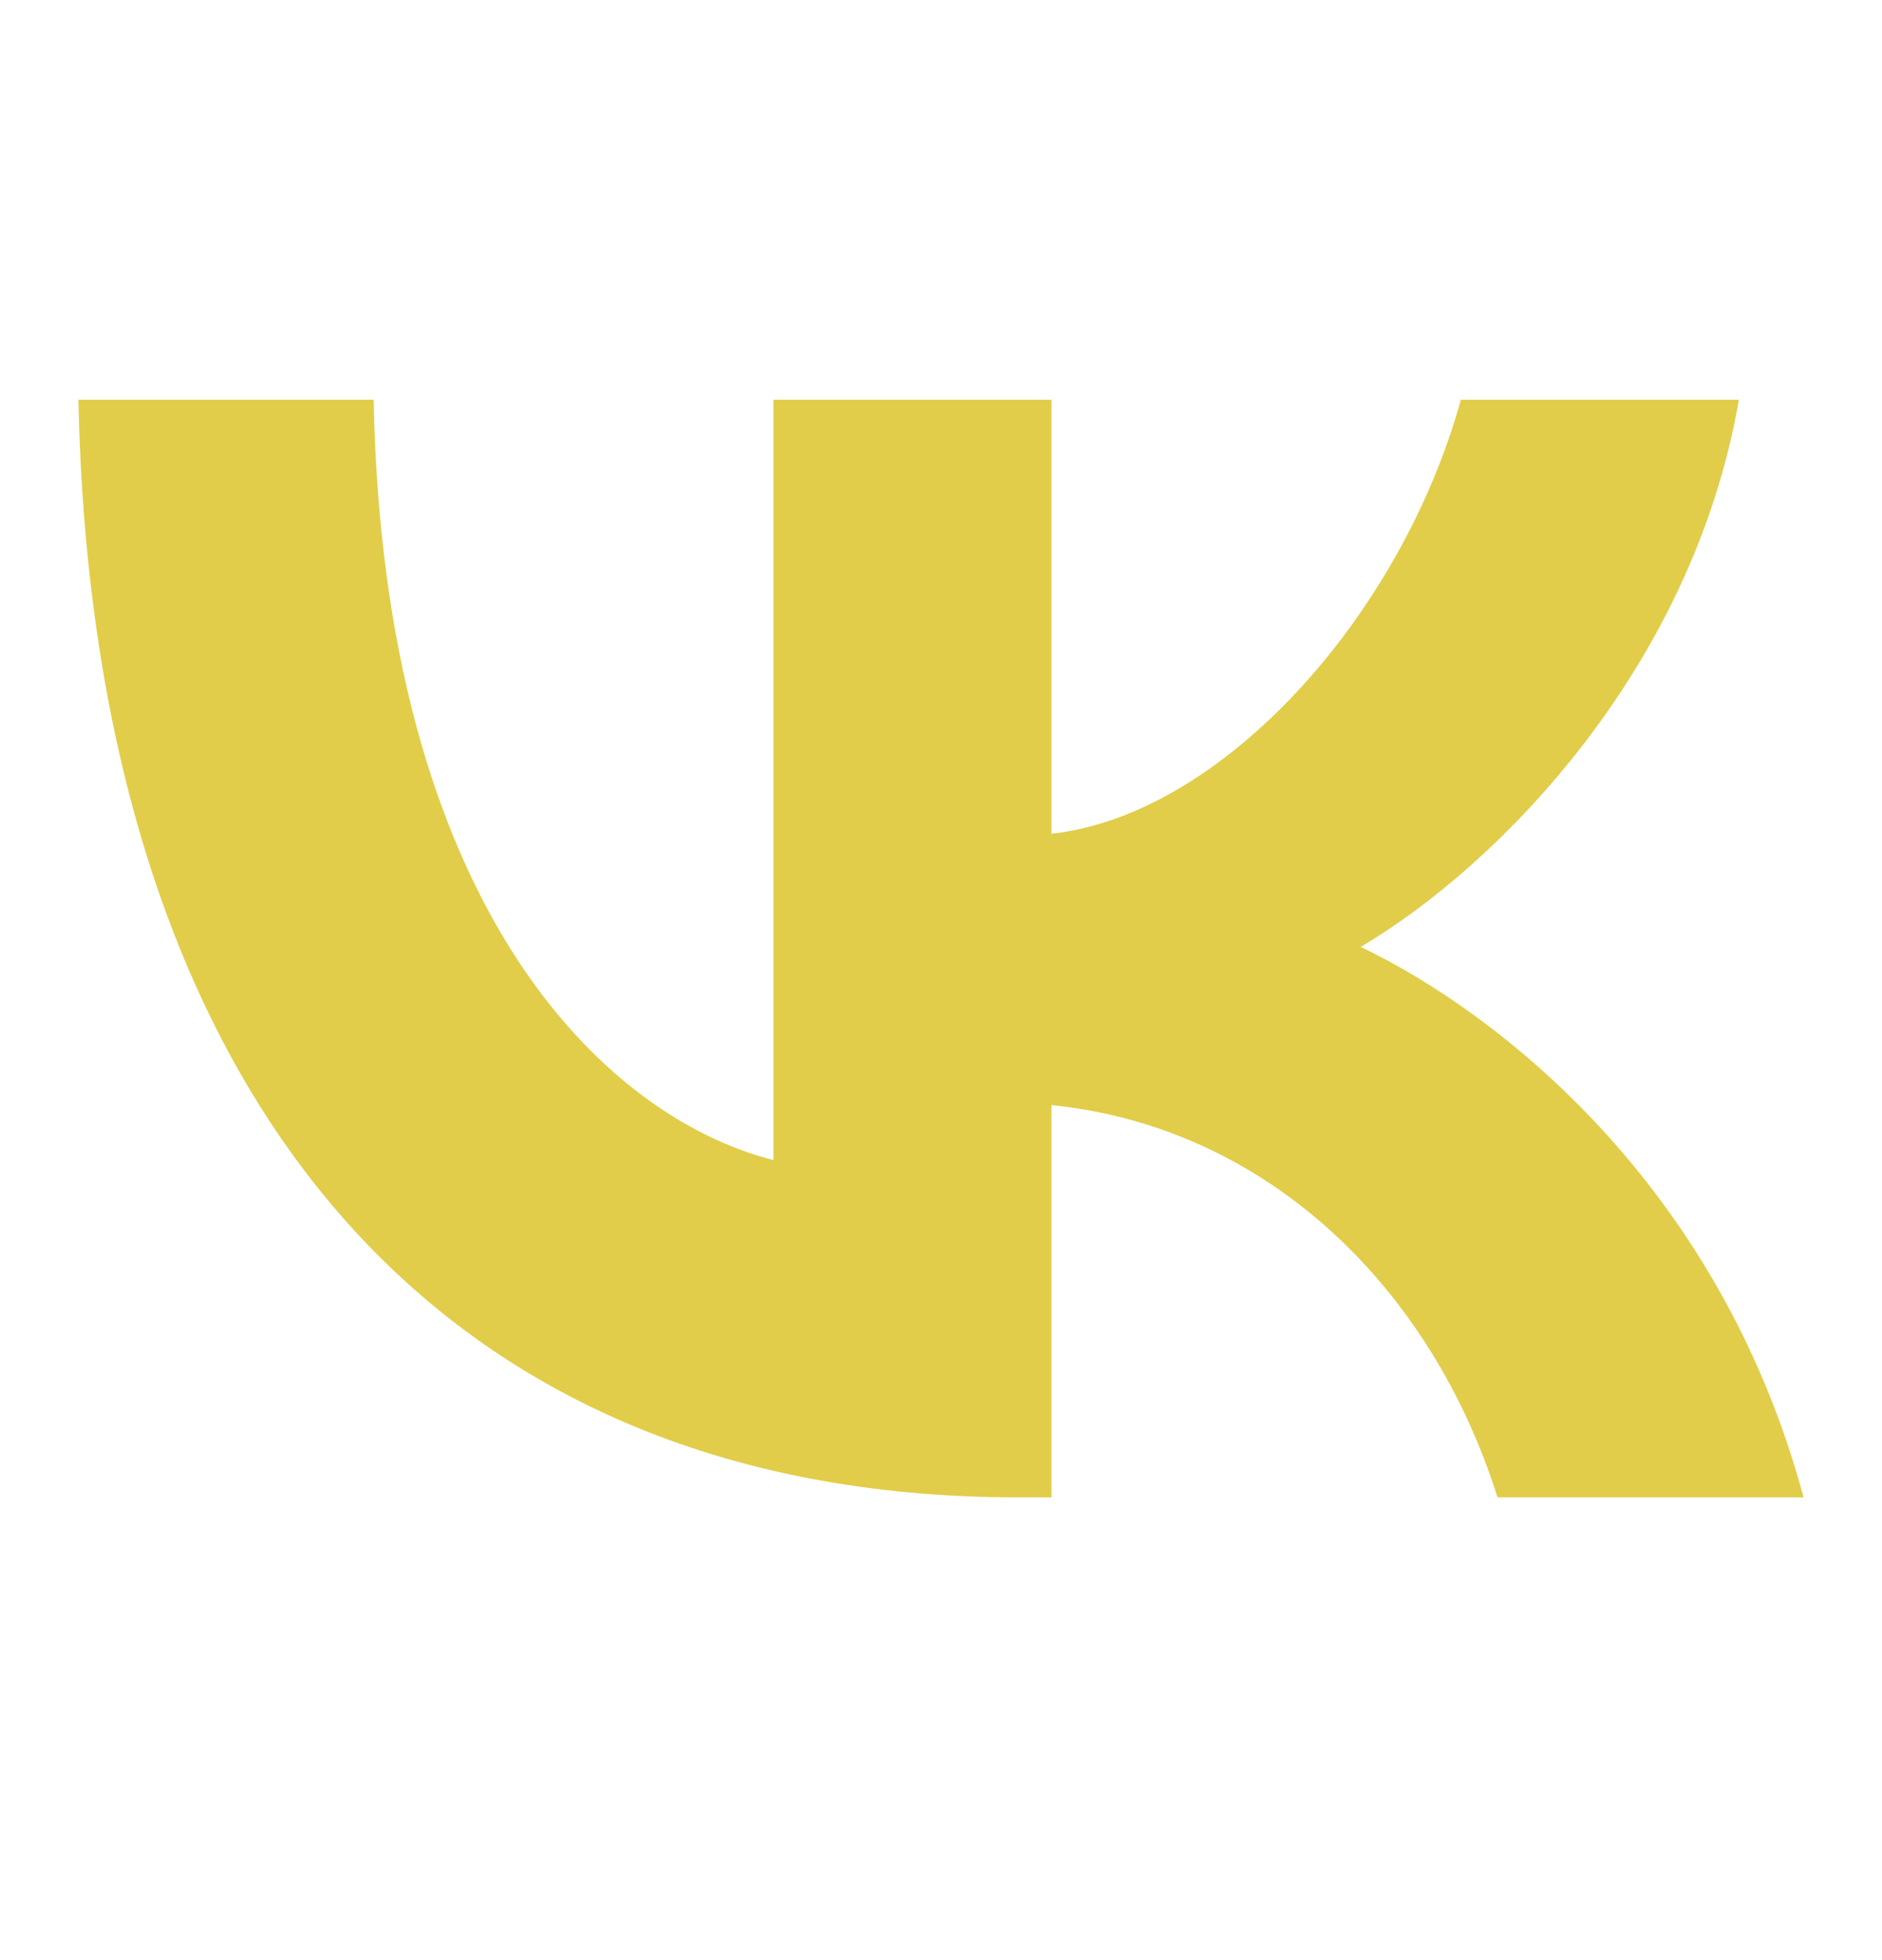
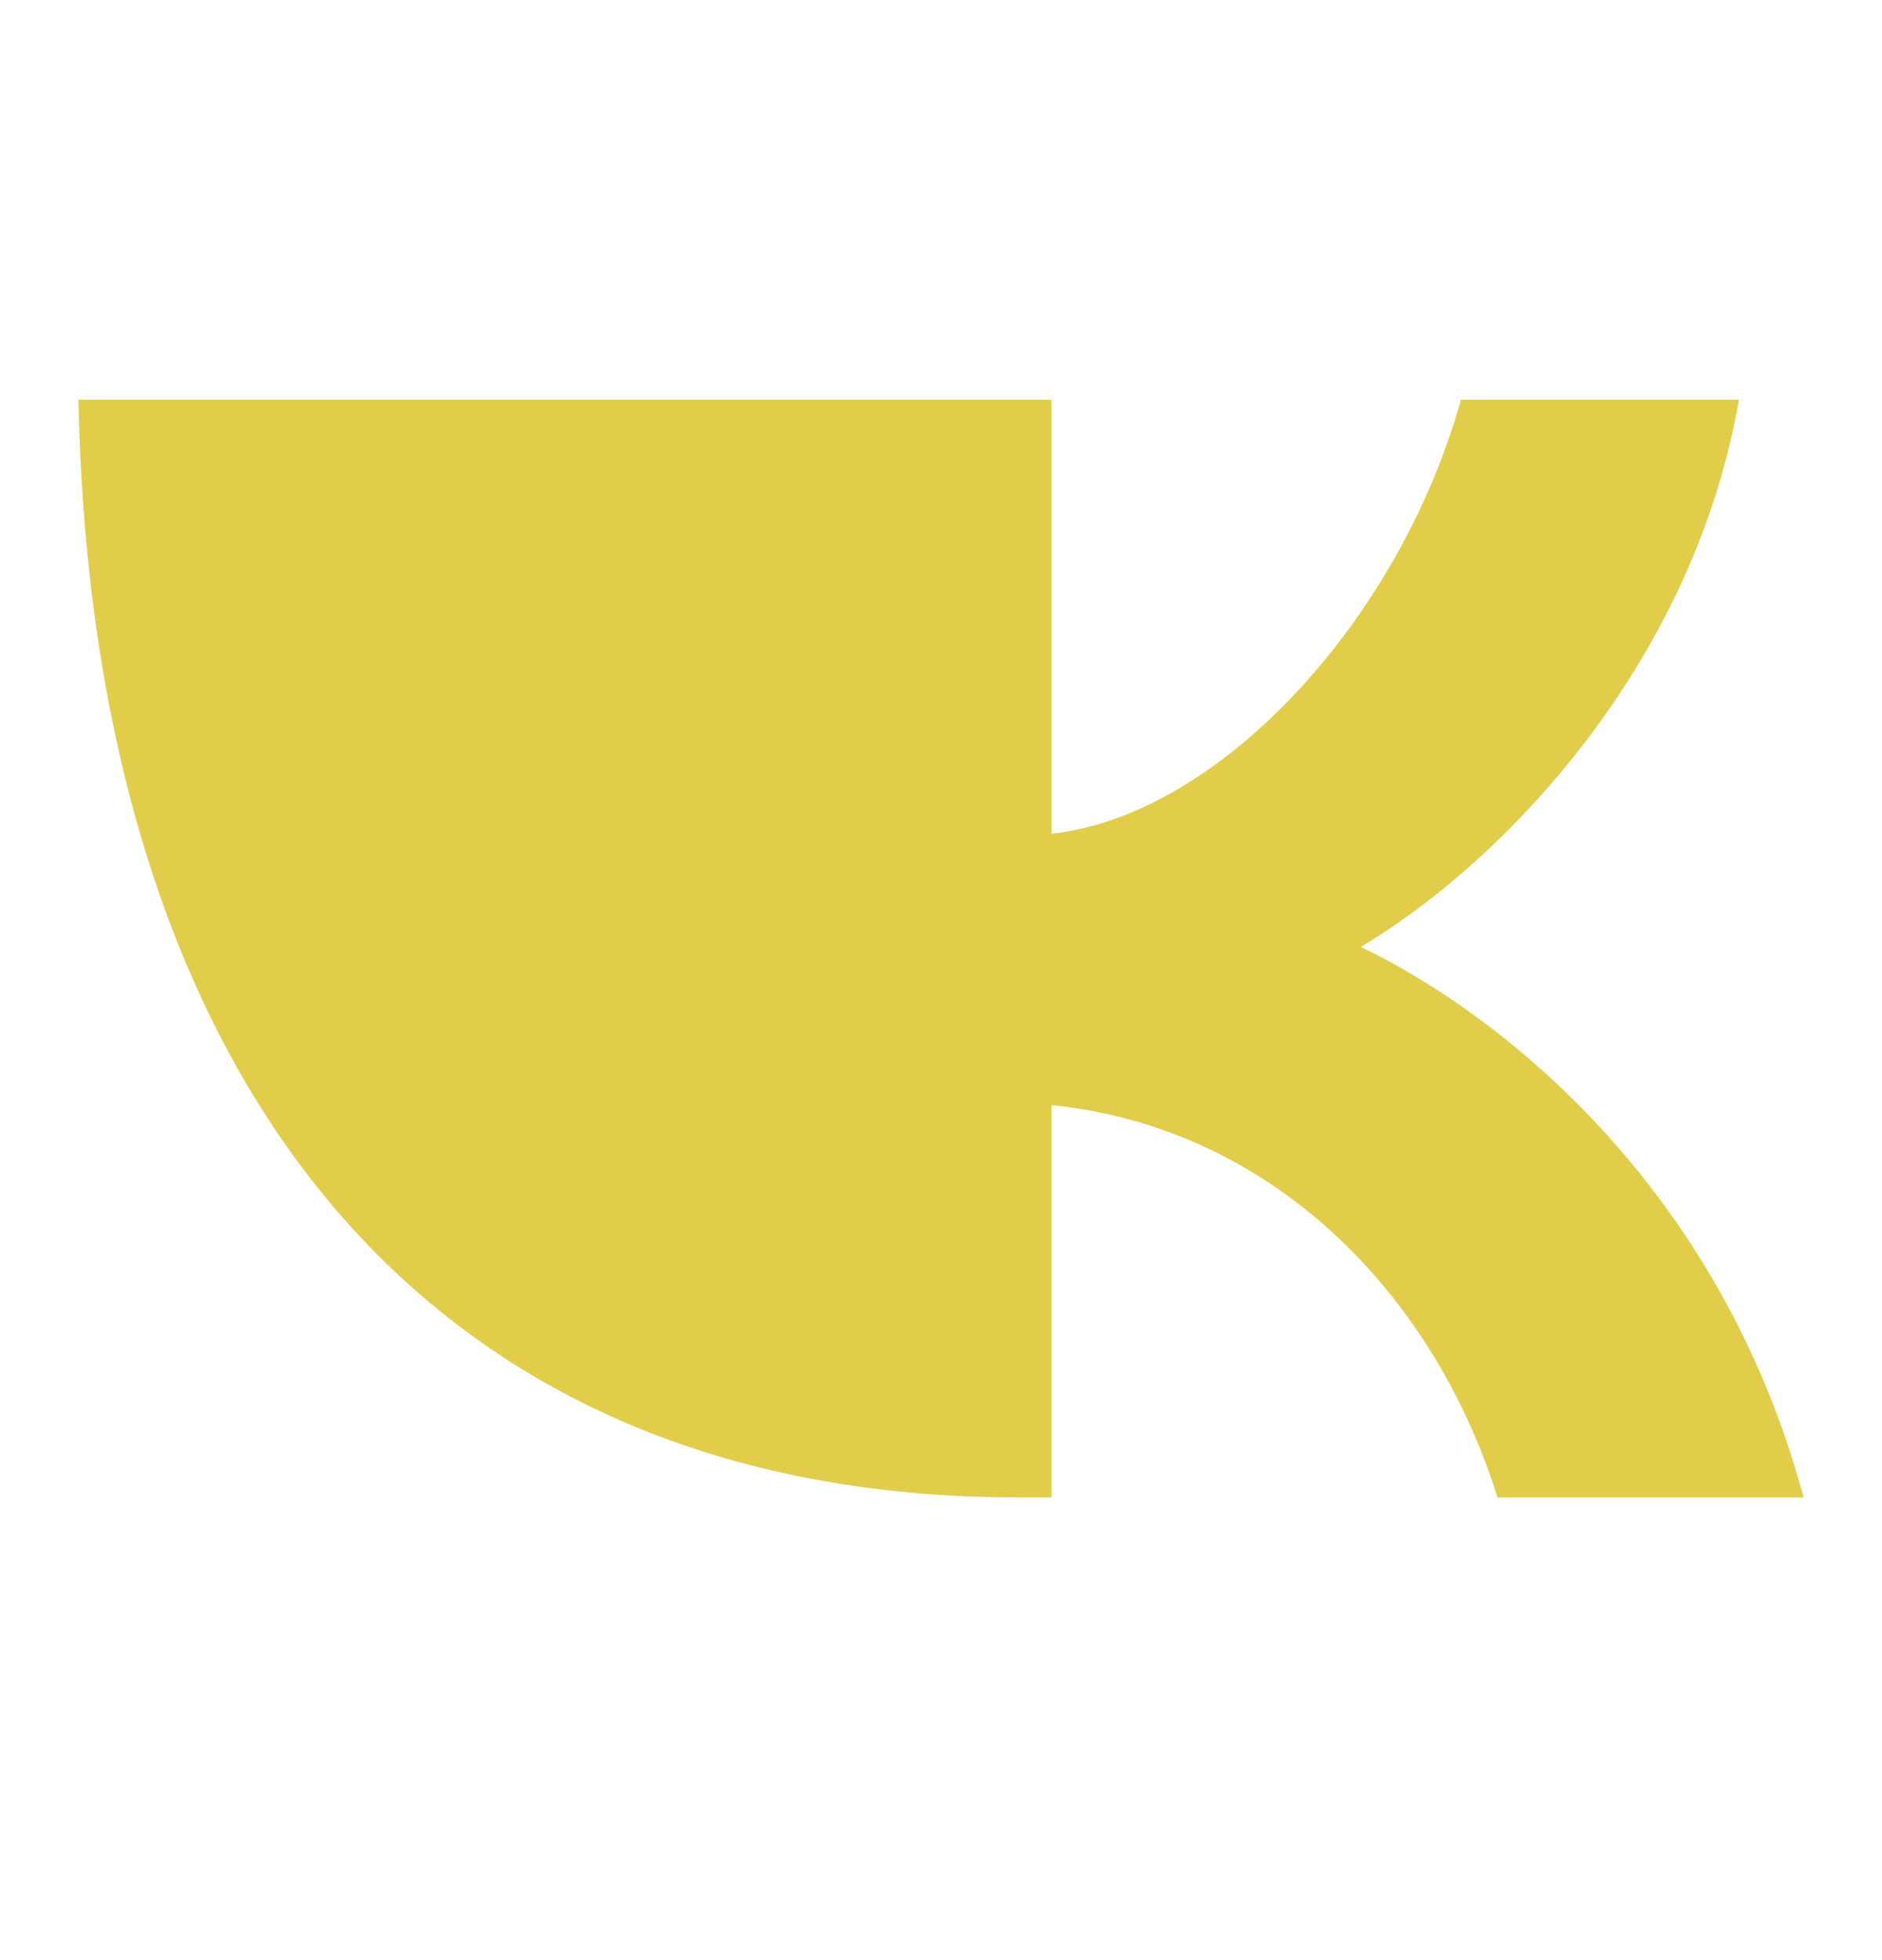
<svg xmlns="http://www.w3.org/2000/svg" width="24" height="25" viewBox="0 0 24 25" fill="none">
-   <path d="M12.982 19.098C5.466 19.098 1.179 13.843 1 5.098H4.765C4.889 11.517 7.665 14.235 9.863 14.796V5.098H13.409V10.634C15.58 10.395 17.86 7.873 18.63 5.098H22.175C21.584 8.518 19.111 11.04 17.352 12.077C19.111 12.918 21.928 15.118 23 19.098H19.097C18.259 16.435 16.171 14.375 13.409 14.095V19.098H12.982Z" fill="#E1CD49" />
+   <path d="M12.982 19.098C5.466 19.098 1.179 13.843 1 5.098H4.765V5.098H13.409V10.634C15.58 10.395 17.86 7.873 18.63 5.098H22.175C21.584 8.518 19.111 11.04 17.352 12.077C19.111 12.918 21.928 15.118 23 19.098H19.097C18.259 16.435 16.171 14.375 13.409 14.095V19.098H12.982Z" fill="#E1CD49" />
</svg>